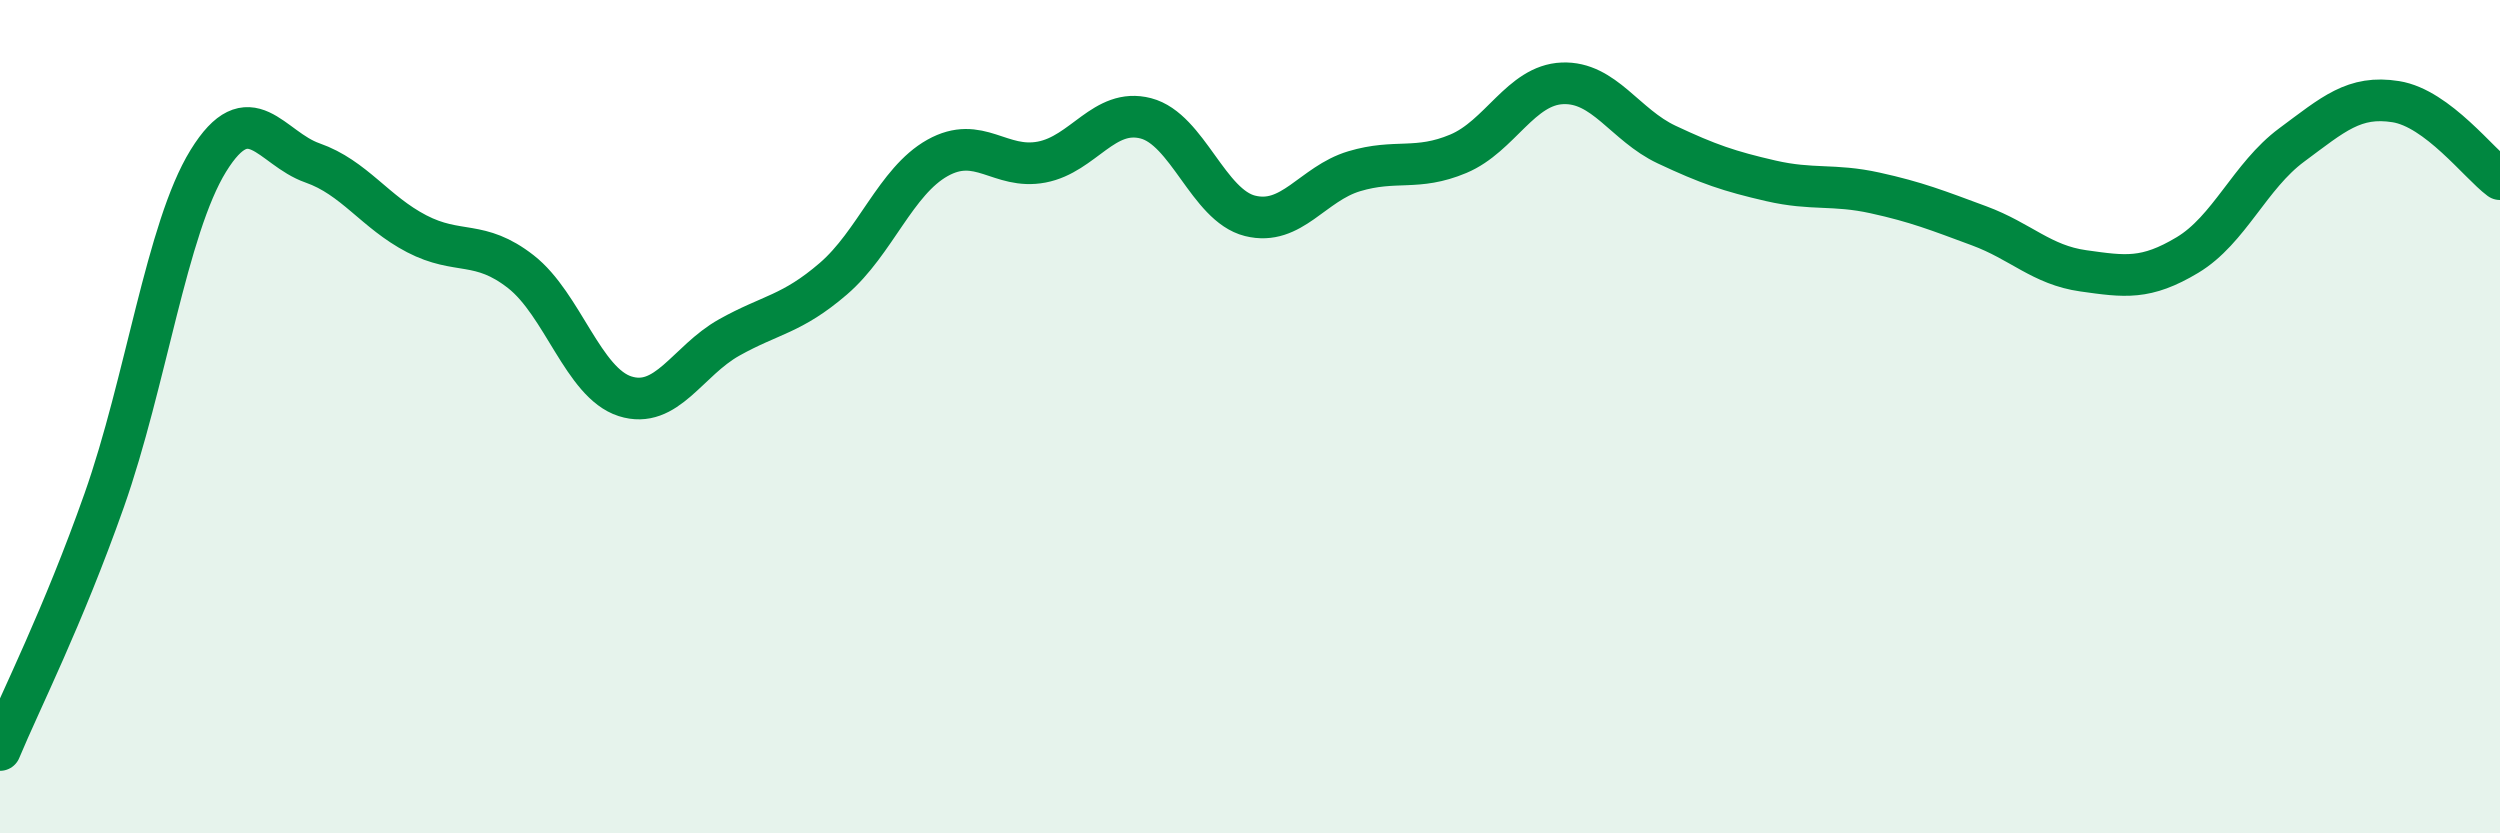
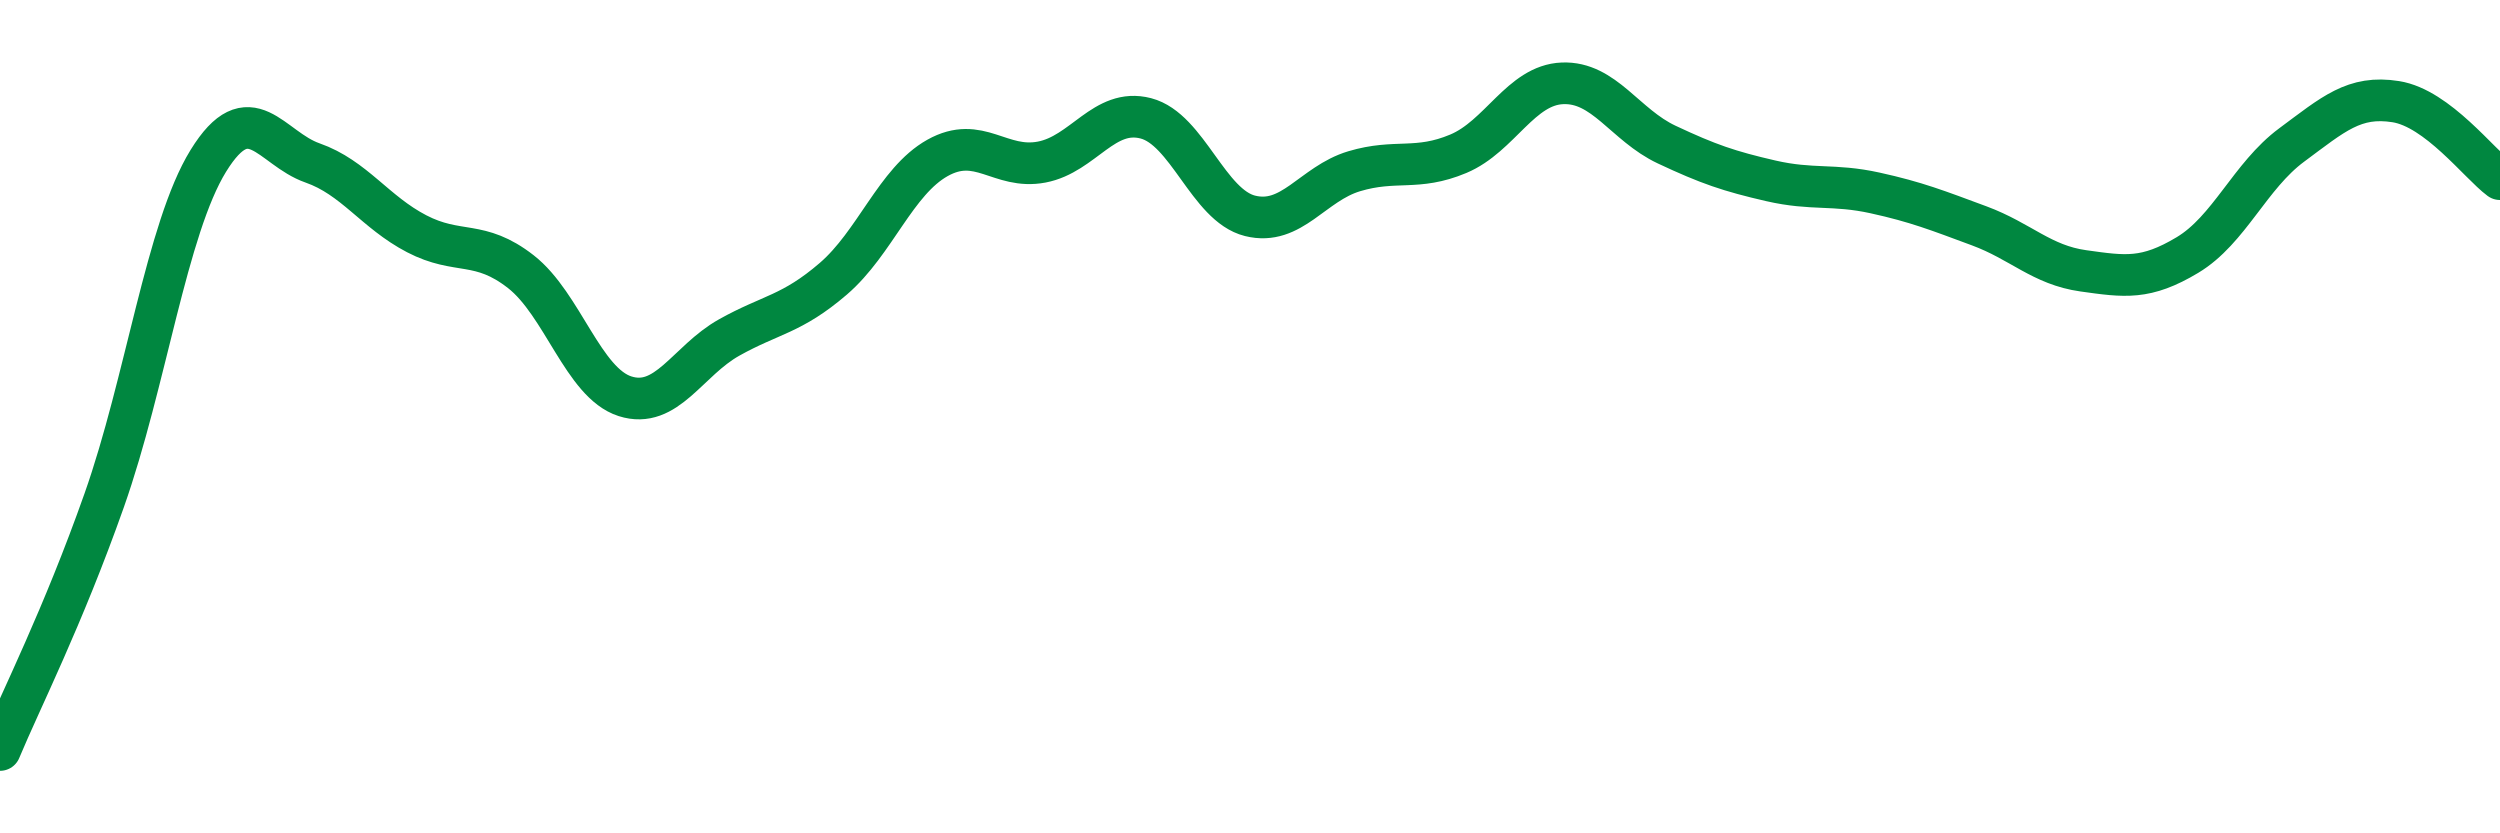
<svg xmlns="http://www.w3.org/2000/svg" width="60" height="20" viewBox="0 0 60 20">
-   <path d="M 0,18 C 0.5,16.8 1.5,14.84 2.5,12.01 C 3.5,9.18 4,5.48 5,3.86 C 6,2.24 6.5,3.56 7.5,3.91 C 8.5,4.26 9,5.09 10,5.61 C 11,6.13 11.5,5.74 12.5,6.52 C 13.5,7.3 14,9.19 15,9.51 C 16,9.83 16.5,8.66 17.5,8.1 C 18.5,7.54 19,7.55 20,6.69 C 21,5.83 21.5,4.35 22.5,3.79 C 23.5,3.23 24,4.08 25,3.89 C 26,3.7 26.5,2.58 27.5,2.84 C 28.5,3.1 29,4.93 30,5.18 C 31,5.43 31.5,4.41 32.5,4.11 C 33.5,3.81 34,4.11 35,3.69 C 36,3.27 36.5,2.04 37.5,2 C 38.5,1.96 39,3 40,3.47 C 41,3.94 41.5,4.11 42.5,4.34 C 43.5,4.57 44,4.41 45,4.63 C 46,4.85 46.5,5.05 47.5,5.42 C 48.5,5.79 49,6.36 50,6.5 C 51,6.64 51.5,6.72 52.5,6.12 C 53.5,5.52 54,4.22 55,3.48 C 56,2.74 56.5,2.28 57.5,2.44 C 58.5,2.6 59.5,3.93 60,4.3L60 20L0 20Z" fill="#008740" opacity="0.1" stroke-linecap="round" stroke-linejoin="round" />
  <path d="M 0,18 C 0.5,16.8 1.5,14.84 2.5,12.01 C 3.5,9.18 4,5.48 5,3.86 C 6,2.24 6.5,3.56 7.5,3.91 C 8.5,4.26 9,5.09 10,5.61 C 11,6.13 11.5,5.74 12.5,6.52 C 13.5,7.3 14,9.19 15,9.51 C 16,9.83 16.5,8.66 17.5,8.1 C 18.5,7.54 19,7.55 20,6.69 C 21,5.83 21.5,4.35 22.5,3.79 C 23.5,3.23 24,4.08 25,3.89 C 26,3.7 26.5,2.58 27.5,2.84 C 28.5,3.1 29,4.93 30,5.18 C 31,5.43 31.5,4.41 32.5,4.11 C 33.5,3.81 34,4.11 35,3.69 C 36,3.27 36.5,2.04 37.5,2 C 38.5,1.96 39,3 40,3.47 C 41,3.94 41.5,4.11 42.5,4.34 C 43.5,4.57 44,4.41 45,4.63 C 46,4.85 46.5,5.05 47.5,5.42 C 48.5,5.79 49,6.36 50,6.5 C 51,6.64 51.5,6.72 52.5,6.12 C 53.5,5.52 54,4.22 55,3.48 C 56,2.74 56.5,2.28 57.5,2.44 C 58.5,2.6 59.5,3.93 60,4.3" stroke="#008740" stroke-width="1" fill="none" stroke-linecap="round" stroke-linejoin="round" />
</svg>